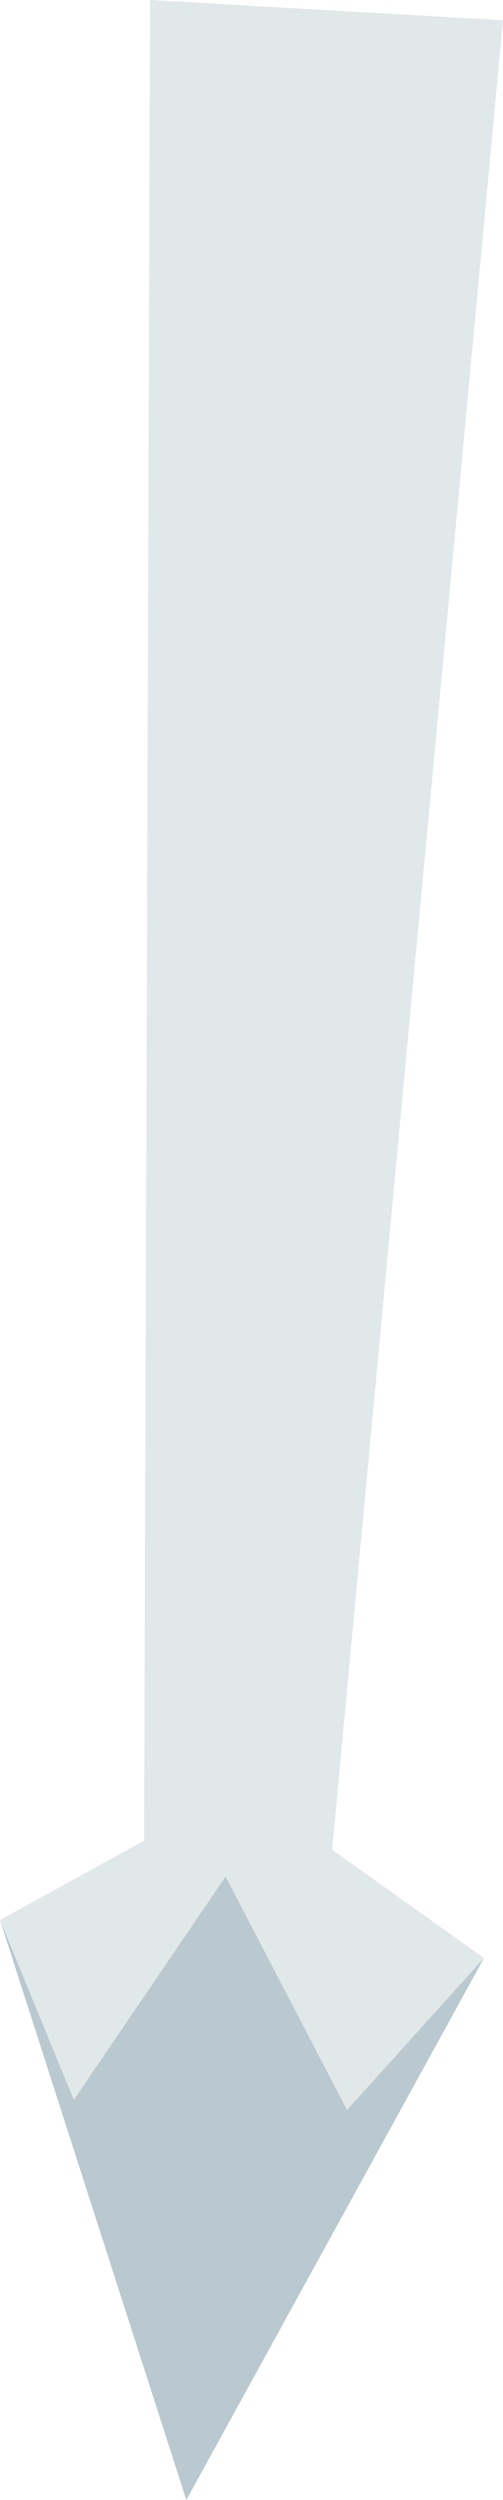
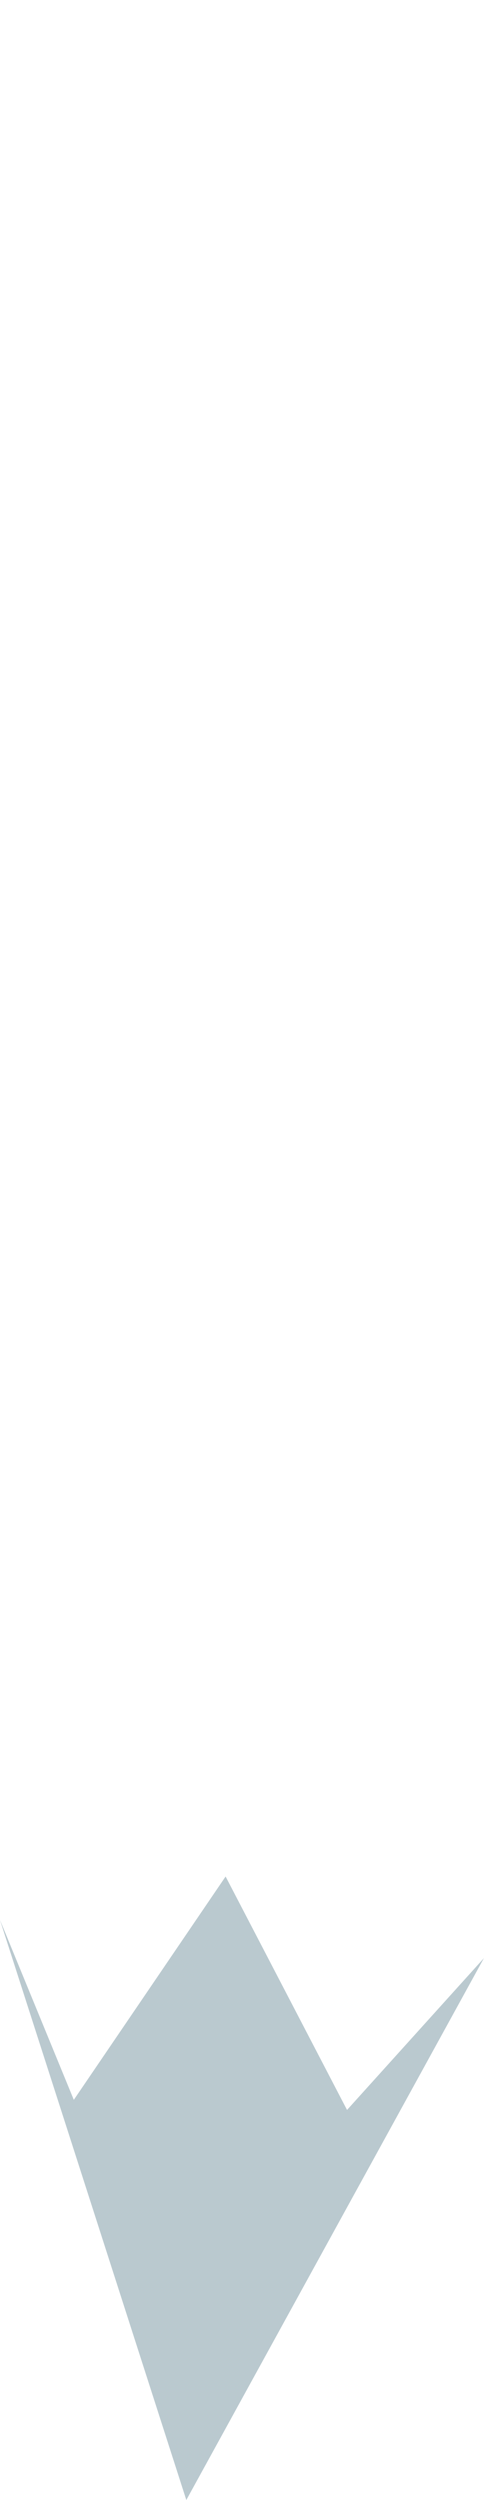
<svg xmlns="http://www.w3.org/2000/svg" height="209.9px" width="42.25px">
  <g transform="matrix(1.0, 0.0, 0.0, 1.0, -34.1, 186.15)">
-     <path d="M34.1 -24.95 L46.2 -31.6 46.7 -186.15 76.35 -184.45 62.0 -30.85 74.75 -21.75 63.25 -9.0 53.05 -28.6 40.3 -9.85 34.1 -24.95" fill="#e1e8ea" fill-rule="evenodd" stroke="none" />
    <path d="M74.75 -21.75 L49.75 23.75 34.1 -24.95 40.3 -9.85 53.05 -28.6 63.25 -9.0 74.75 -21.75" fill="#bac9cf" fill-rule="evenodd" stroke="none" />
  </g>
</svg>